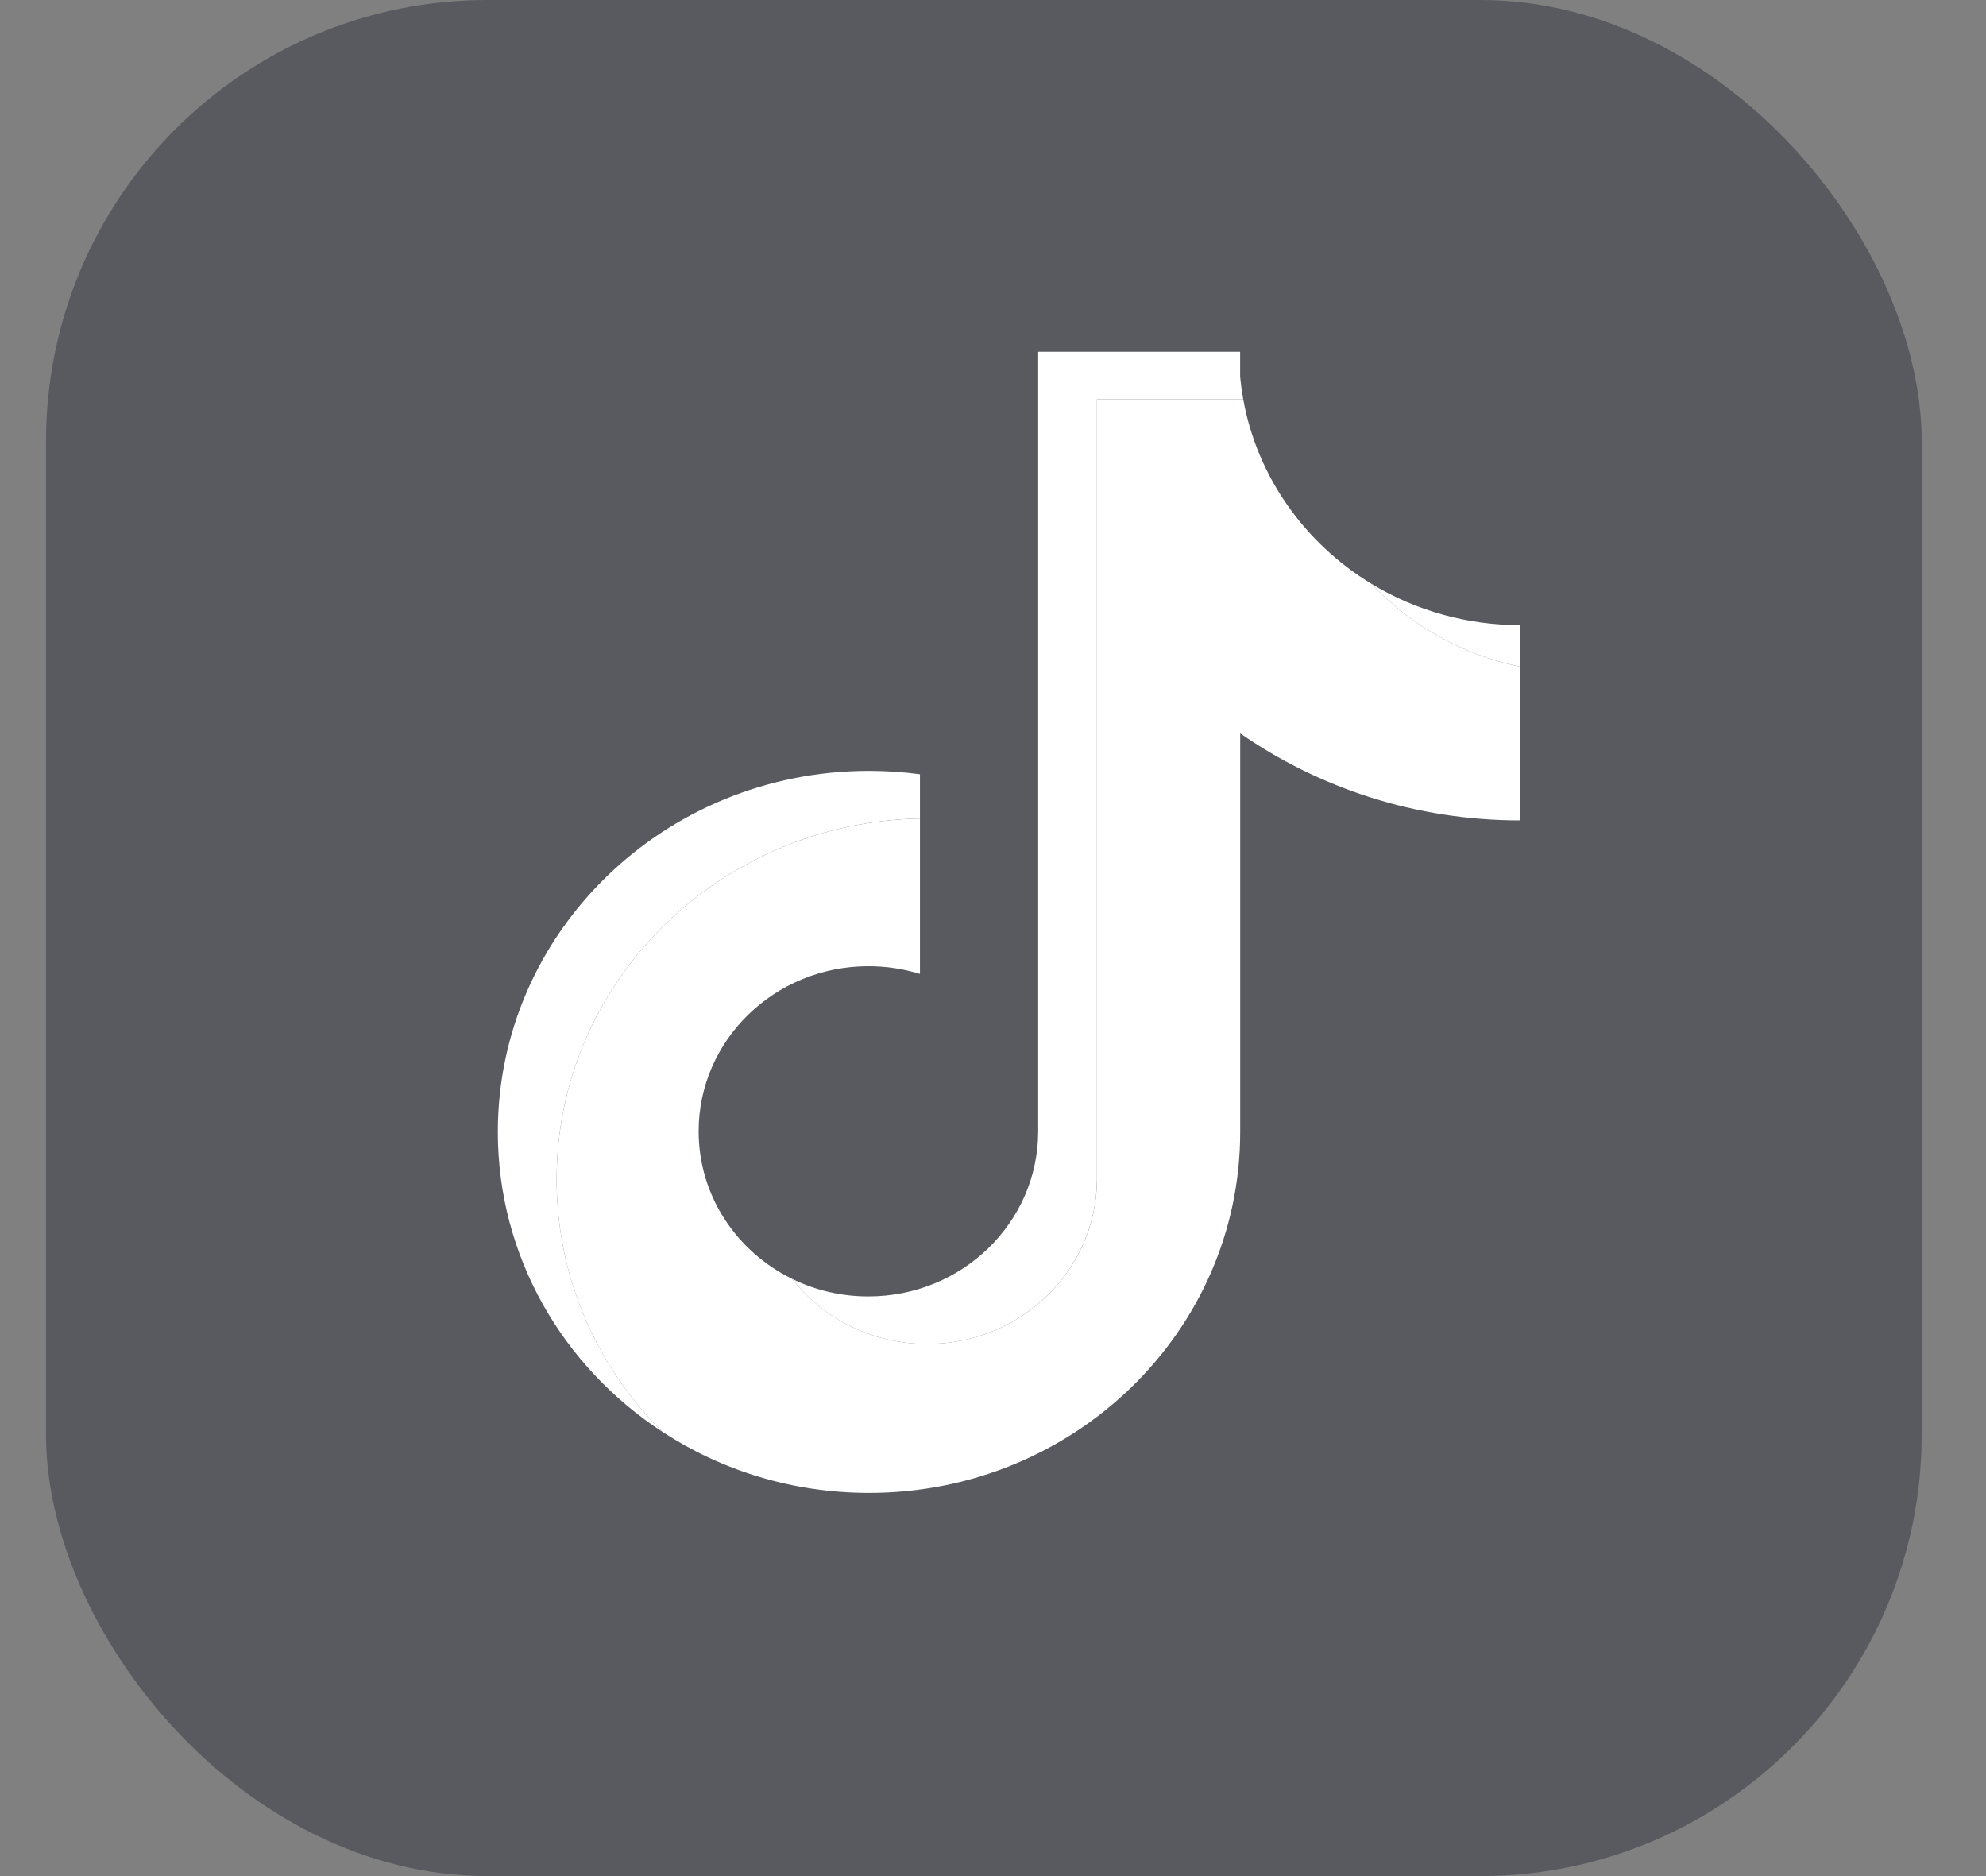
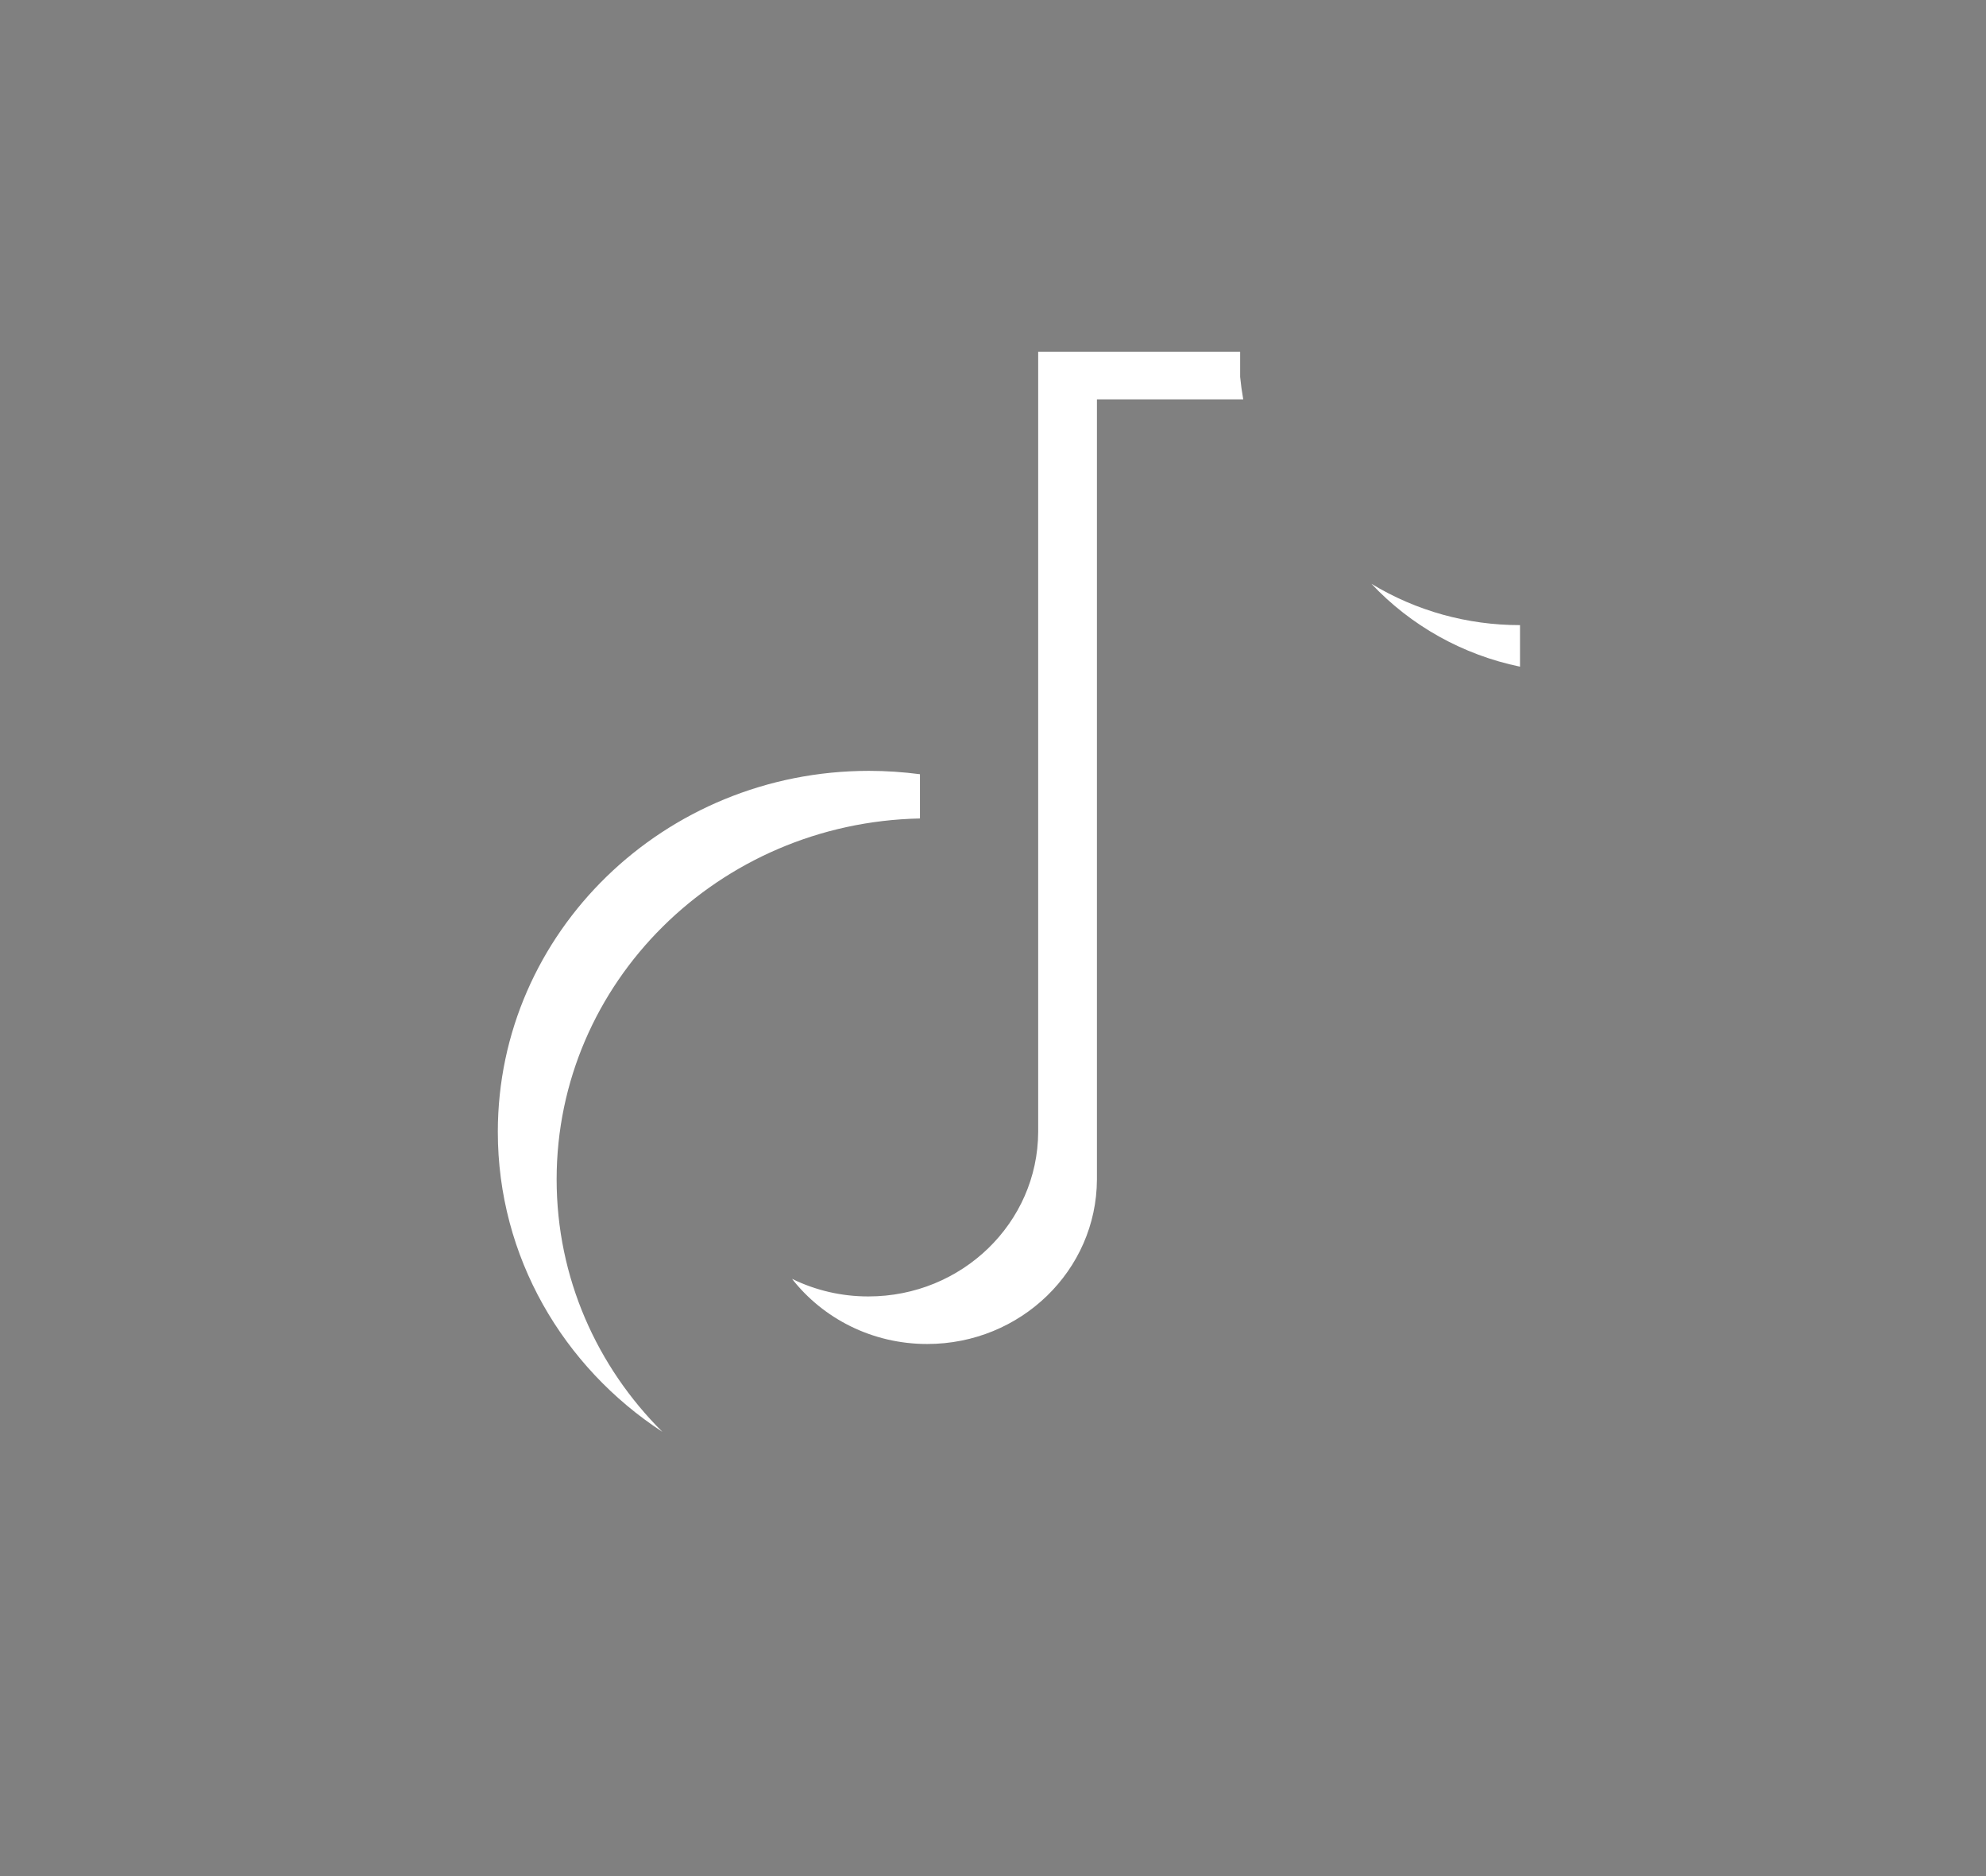
<svg xmlns="http://www.w3.org/2000/svg" width="36" height="34" viewBox="0 0 36 34" fill="none">
  <rect x="0" y="0" width="36" height="34" fill="#808080" stroke="none" />
-   <rect x="0.834" width="34" height="34" rx="8" fill="#292D39" fill-opacity="0.45" />
-   <path d="M22.481 13.29C23.911 14.283 25.662 14.868 27.553 14.868V12.082C26.497 11.863 25.563 11.327 24.86 10.58C23.657 9.85 22.79 8.646 22.536 7.237H19.885V21.375C19.879 23.023 18.503 24.357 16.807 24.357C15.808 24.357 14.92 23.894 14.357 23.176C13.353 22.683 12.664 21.671 12.664 20.503C12.664 18.85 14.042 17.51 15.742 17.51C16.067 17.51 16.381 17.559 16.676 17.65V14.834C13.025 14.907 10.09 17.807 10.09 21.375C10.09 23.155 10.821 24.77 12.007 25.949C13.078 26.648 14.366 27.056 15.753 27.056C19.468 27.056 22.481 24.126 22.481 20.513V13.29L22.481 13.29Z" fill="white" />
  <path d="M27.553 12.082V11.329C26.601 11.33 25.667 11.071 24.86 10.58C25.575 11.341 26.516 11.867 27.553 12.082V12.082ZM22.536 7.237C22.512 7.102 22.493 6.966 22.48 6.83V6.375H18.819V20.513C18.813 22.161 17.438 23.495 15.742 23.495C15.261 23.496 14.786 23.387 14.357 23.176C14.919 23.894 15.807 24.357 16.807 24.357C18.503 24.357 19.878 23.023 19.884 21.374V7.237H22.536V7.237ZM16.676 14.833V14.031C16.37 13.991 16.061 13.97 15.753 13.97C12.037 13.97 9.024 16.9 9.024 20.513C9.024 22.778 10.208 24.774 12.007 25.949C10.821 24.769 10.09 23.155 10.09 21.374C10.09 17.807 13.025 14.907 16.676 14.833Z" fill="white" />
</svg>